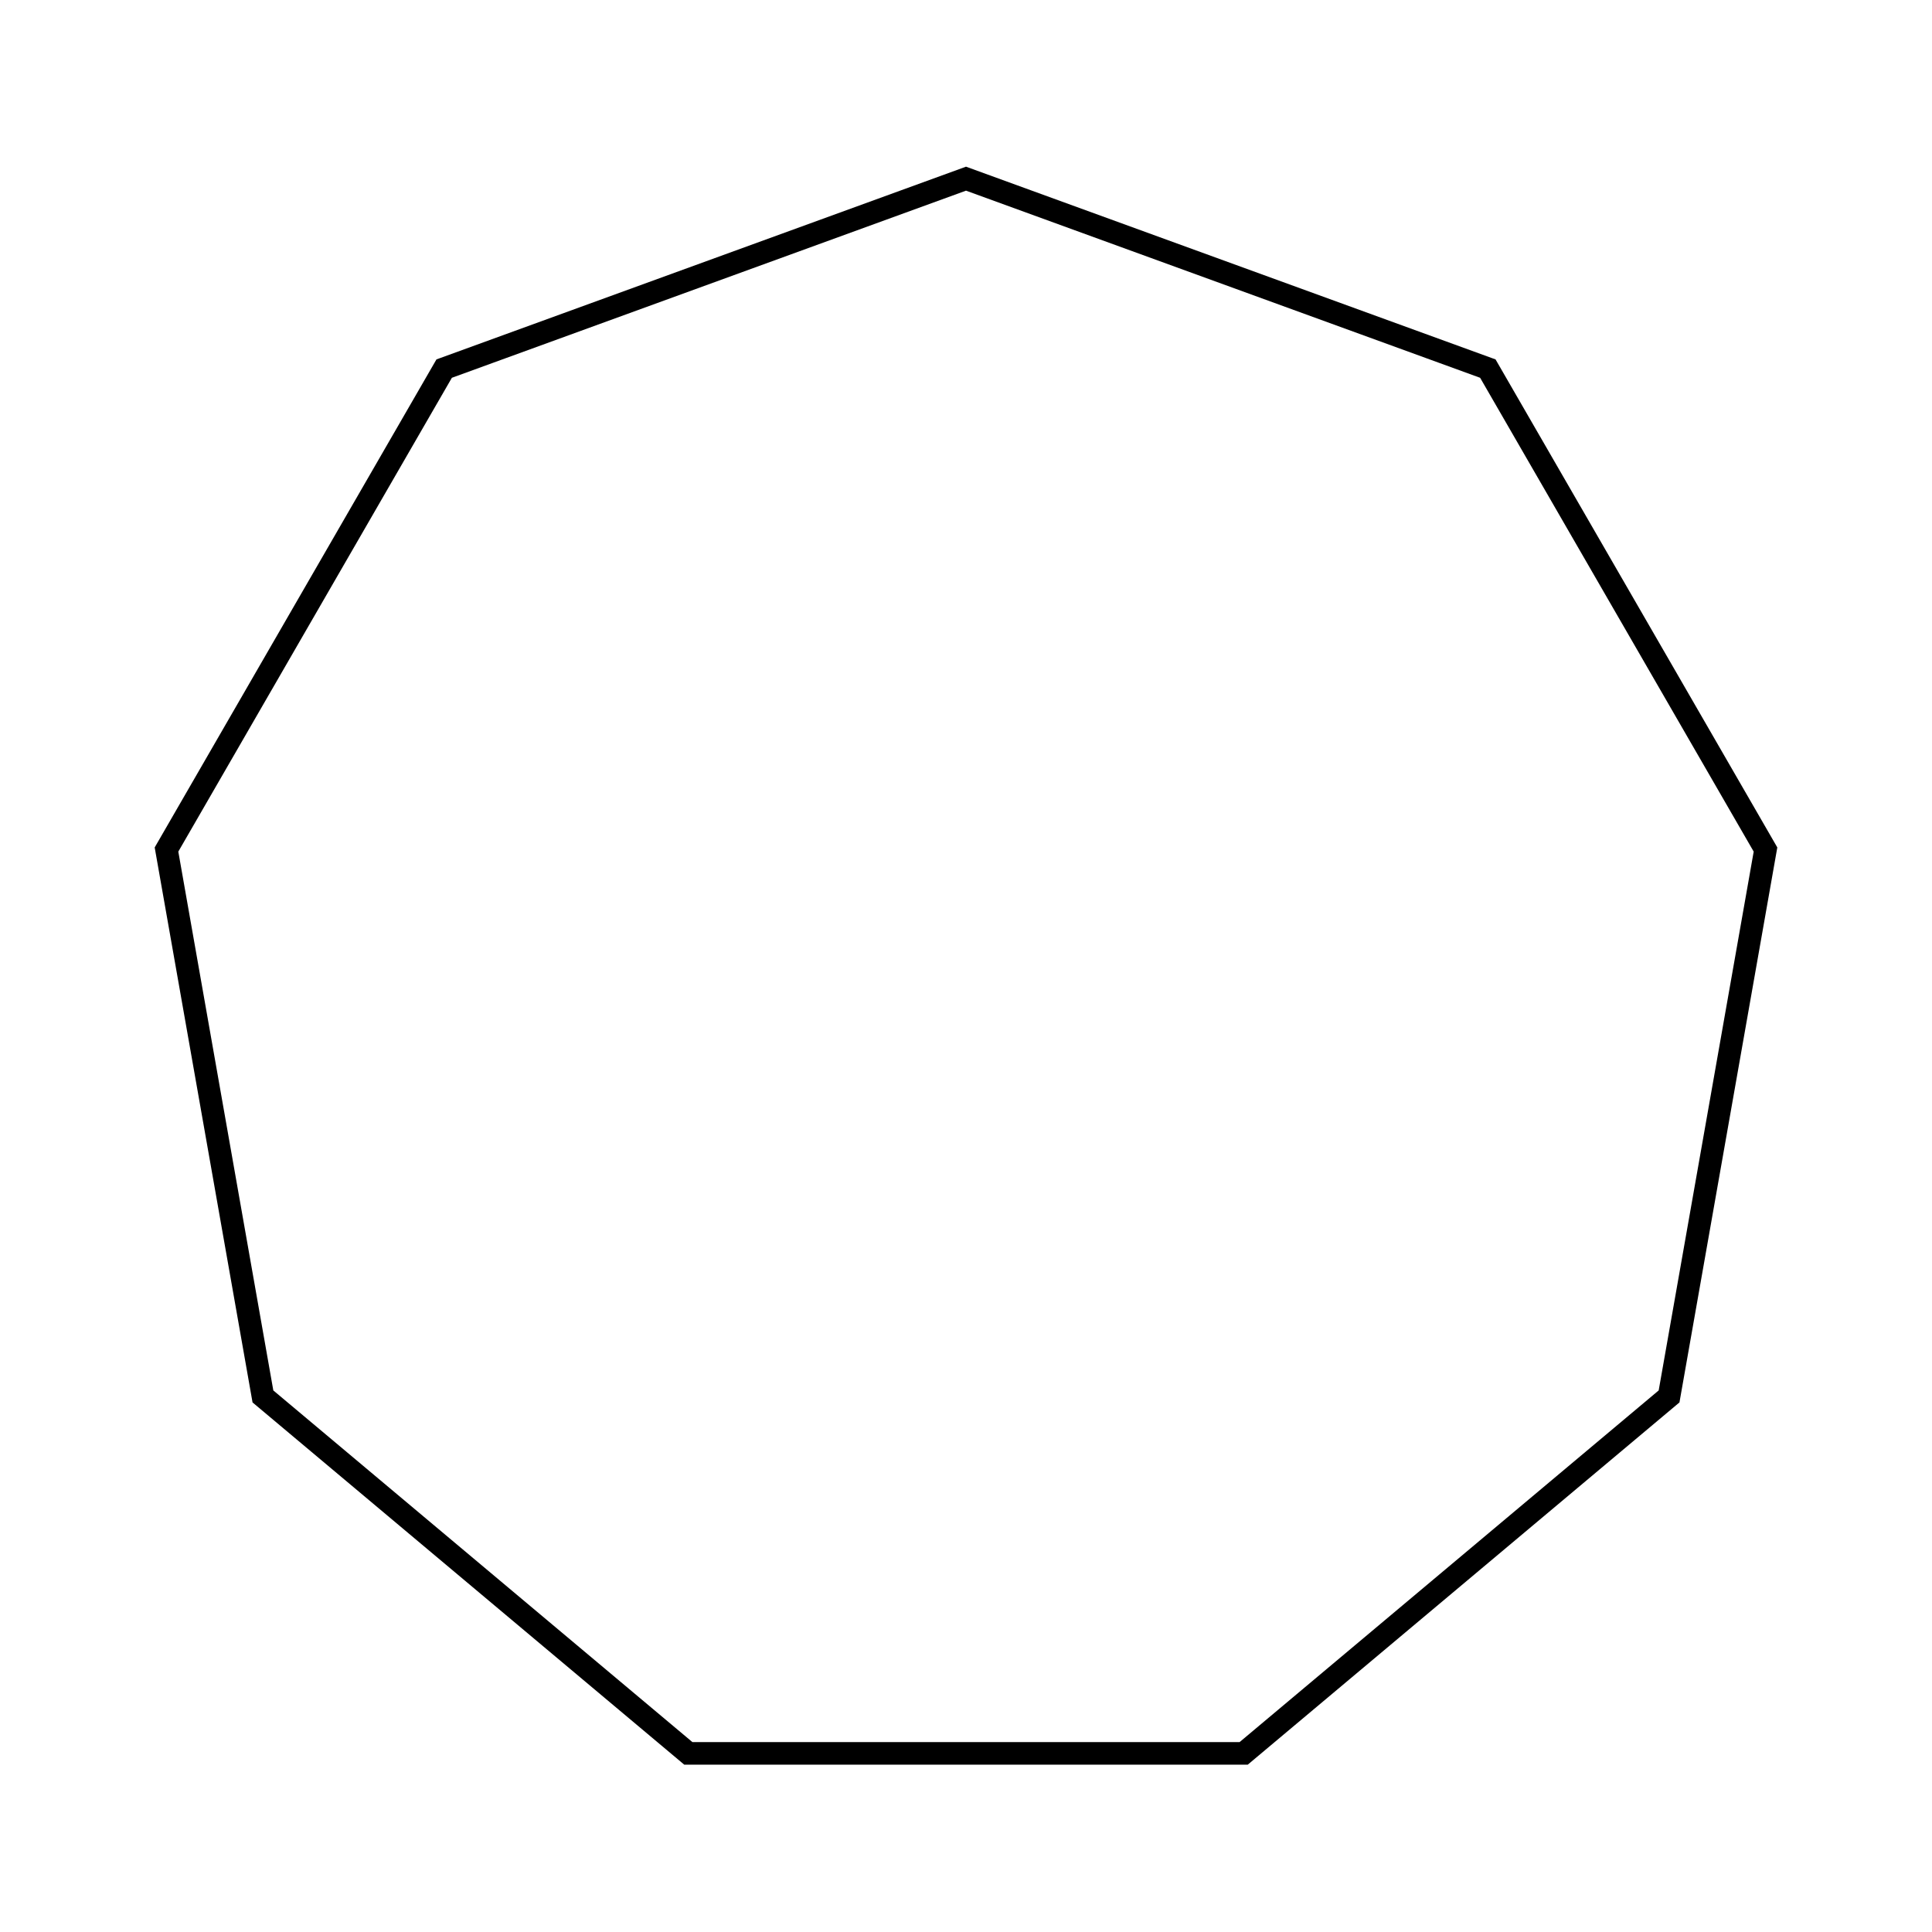
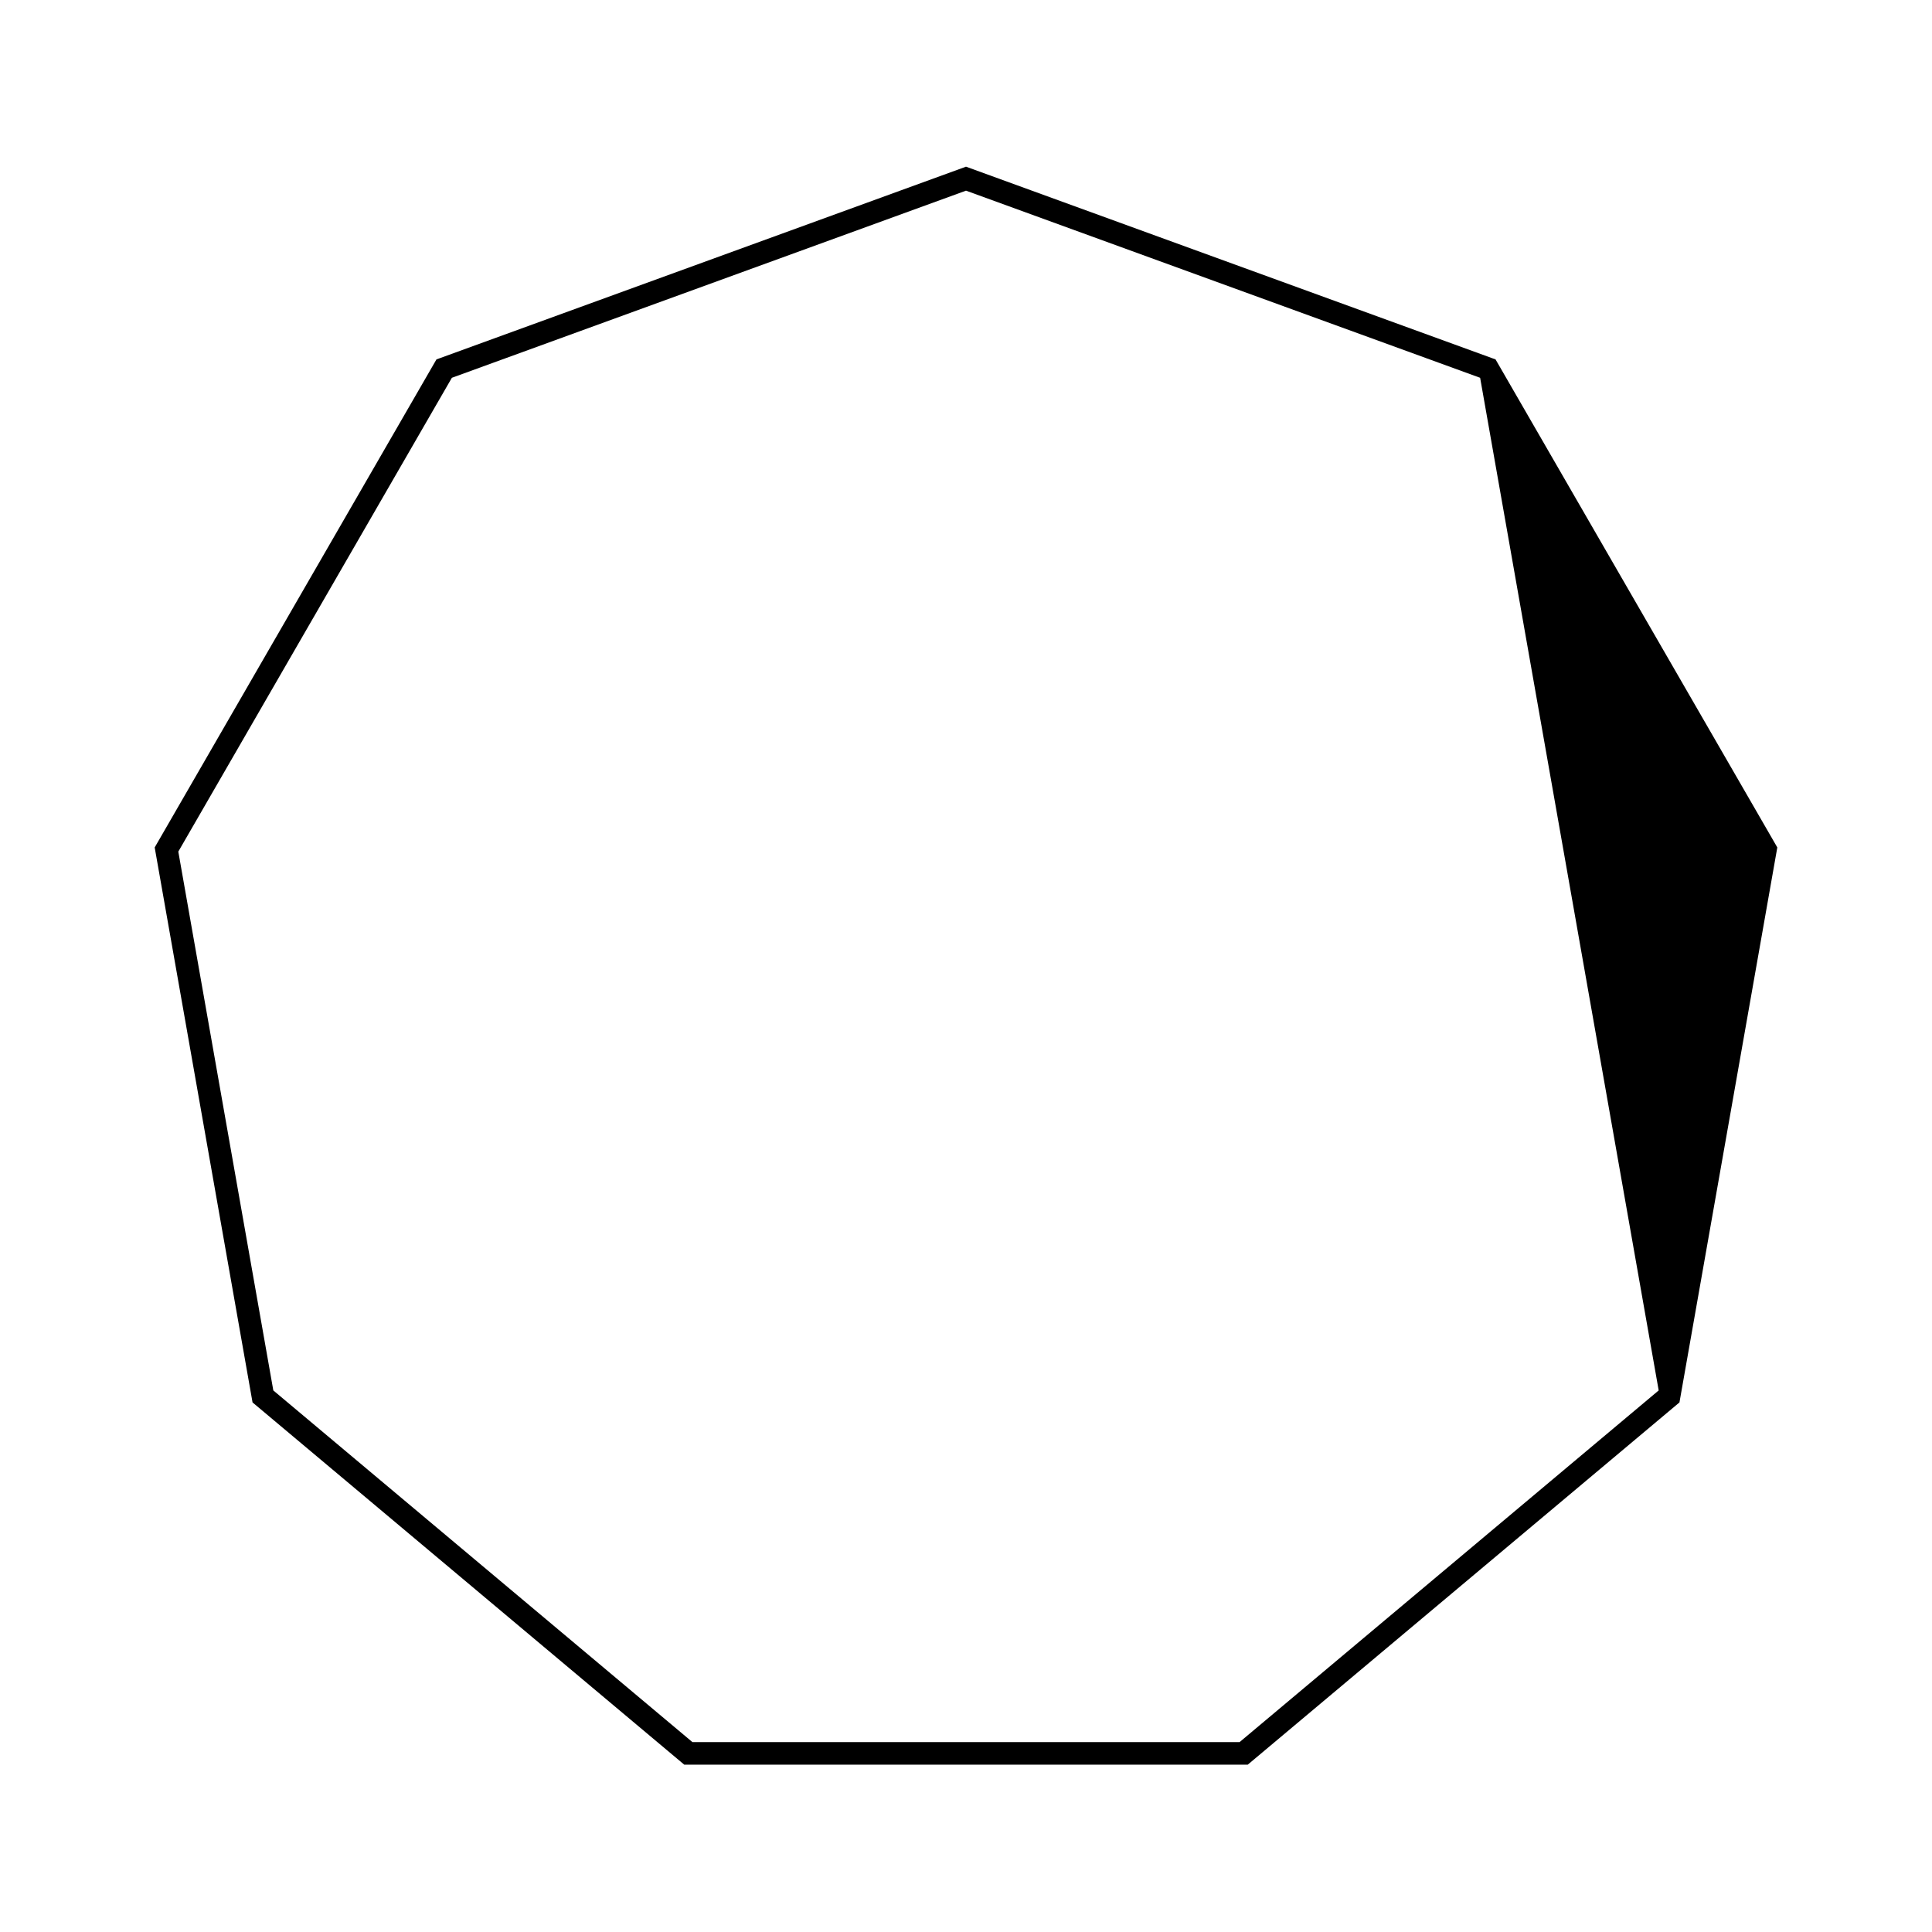
<svg xmlns="http://www.w3.org/2000/svg" version="1.0" id="Capa_1" x="0px" y="0px" width="1200px" height="1200px" viewBox="0 0 1200 1200" enable-background="new 0 0 1200 1200" xml:space="preserve">
  <g>
-     <path d="M775.011,1096.058H424.989L156.857,871.069L96.078,526.365l1.273-2.207l173.736-300.92l2.394-0.872L600,103.524   l328.913,119.714l1.274,2.207l173.734,300.92l-60.779,344.704L775.011,1096.058z M430.085,1082.058h339.83L1030.24,863.62   l59.01-334.667L919.337,234.651L600,118.422L280.664,234.651L110.75,528.952l59.01,334.667L430.085,1082.058z" />
+     <path d="M775.011,1096.058H424.989L156.857,871.069L96.078,526.365l1.273-2.207l173.736-300.92l2.394-0.872L600,103.524   l328.913,119.714l1.274,2.207l173.734,300.92l-60.779,344.704L775.011,1096.058z M430.085,1082.058h339.83L1030.24,863.62   L919.337,234.651L600,118.422L280.664,234.651L110.75,528.952l59.01,334.667L430.085,1082.058z" />
  </g>
</svg>